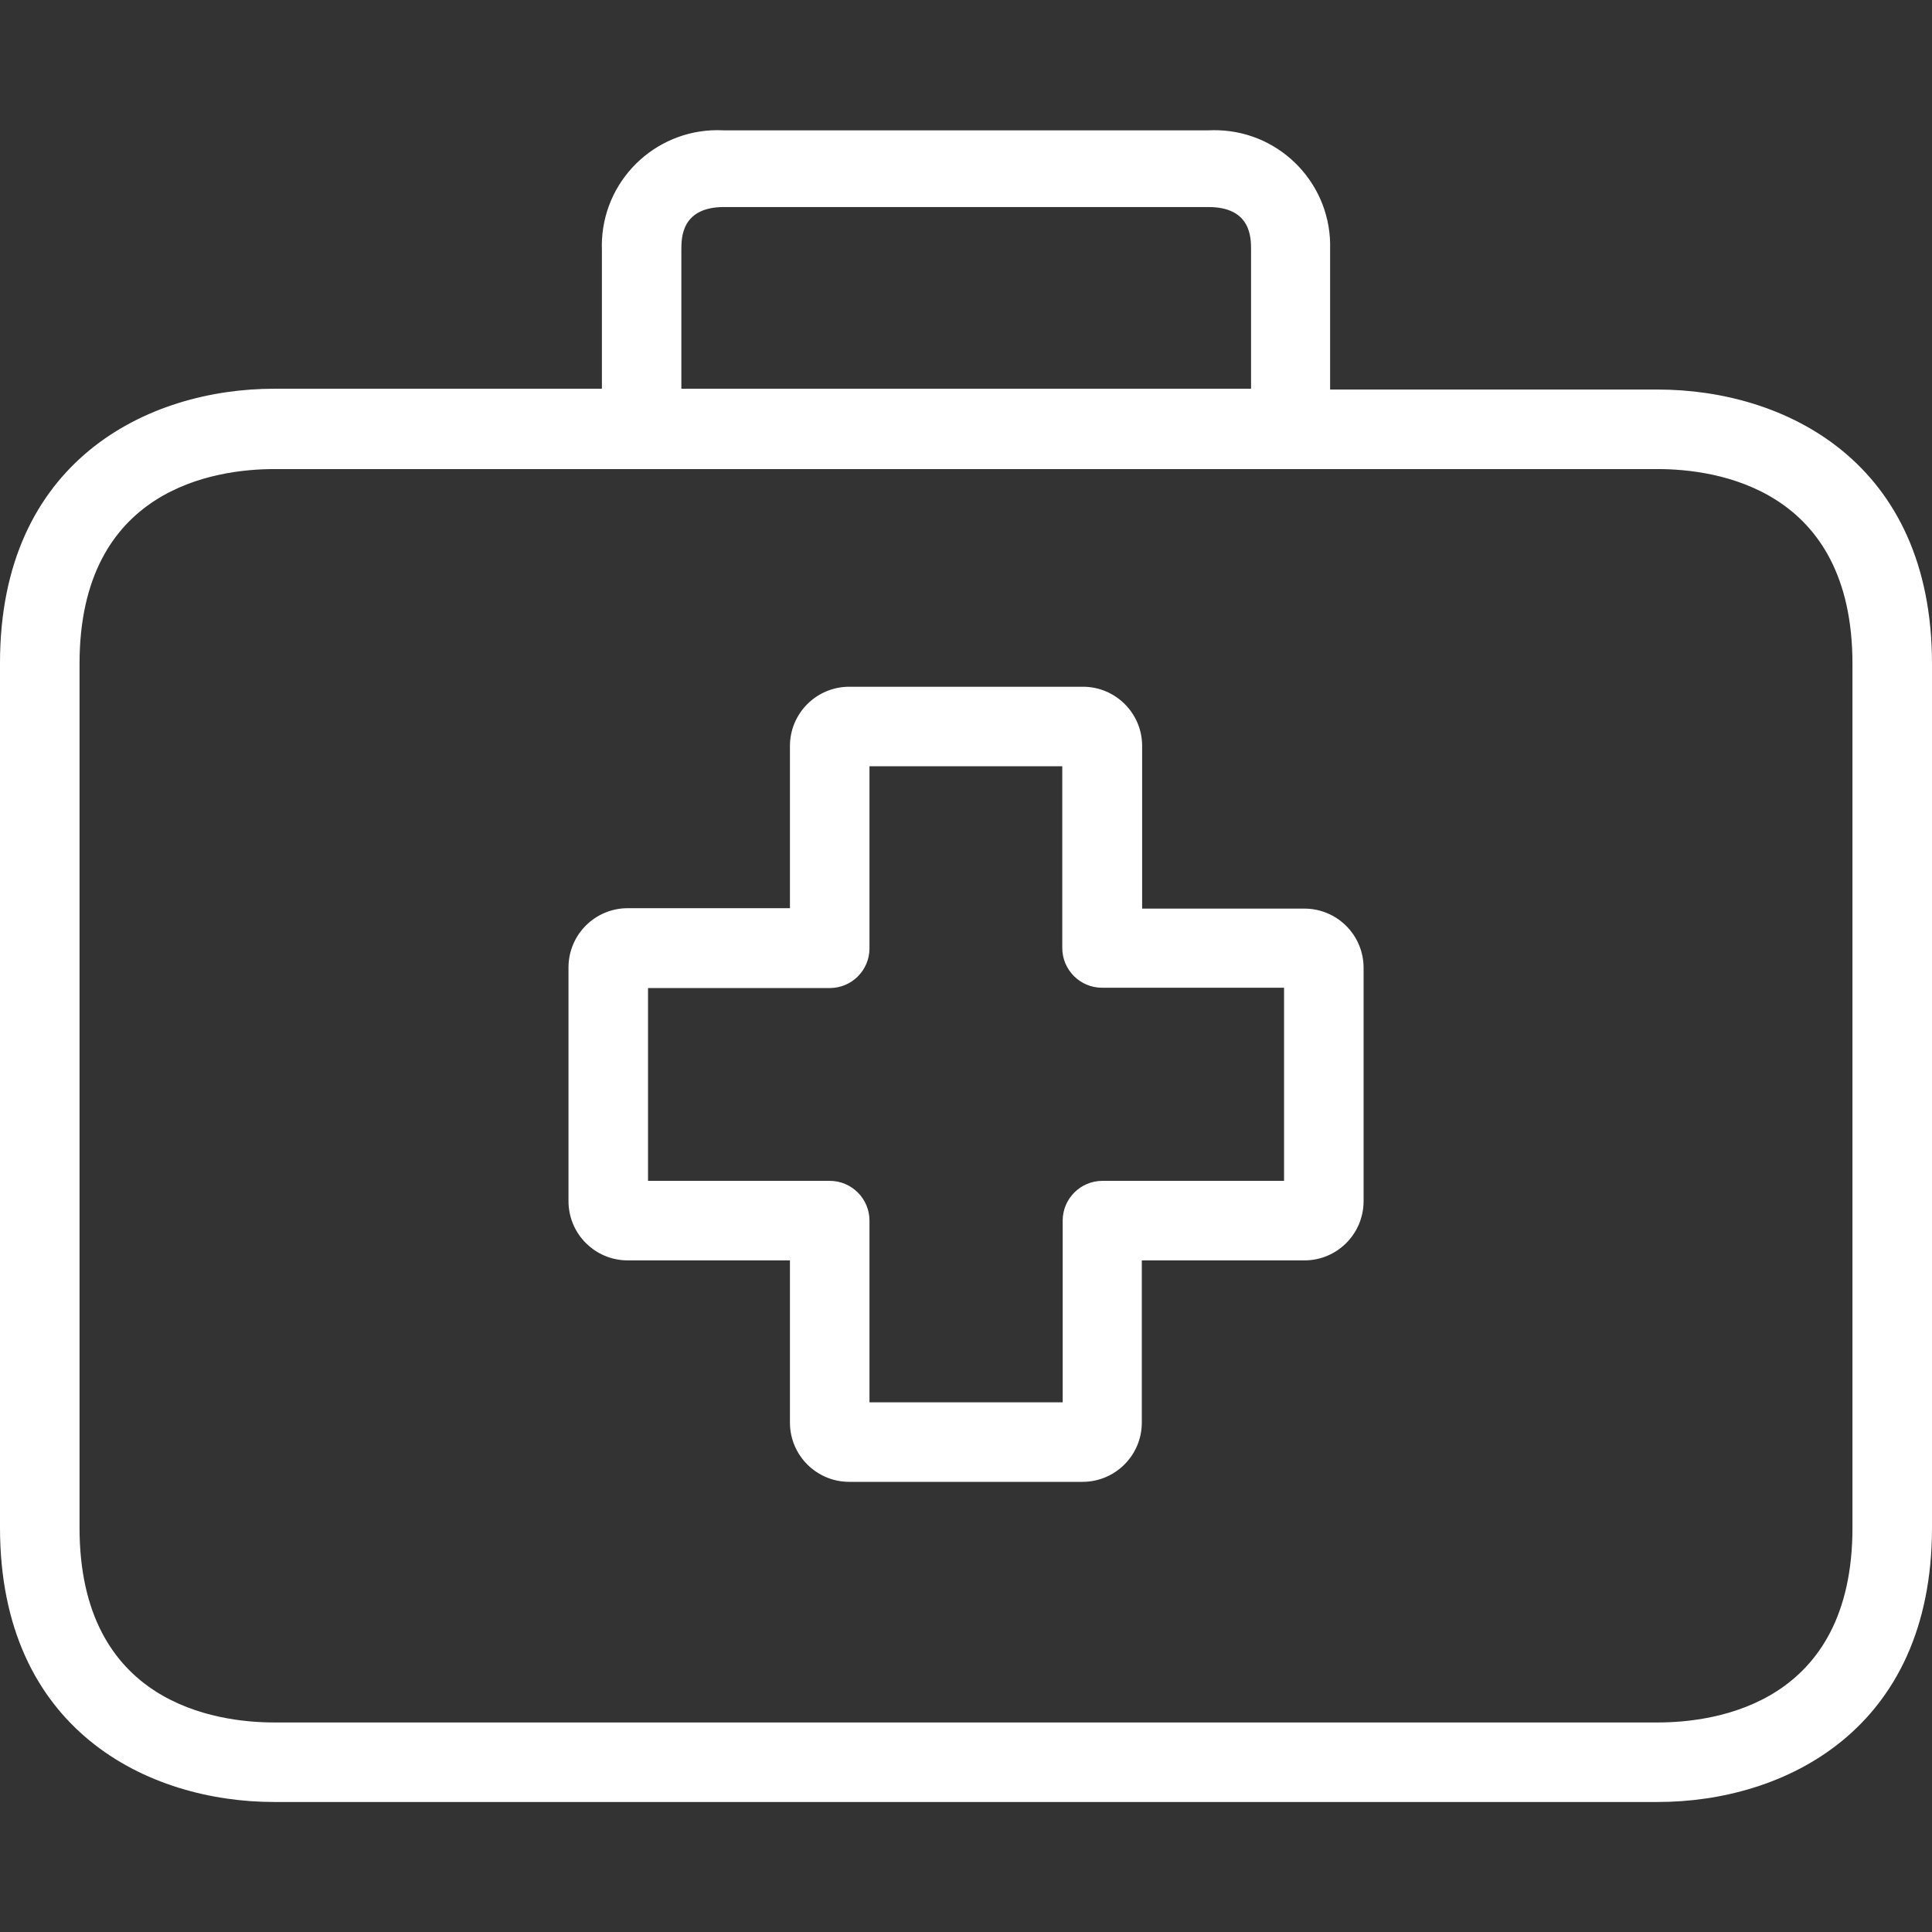
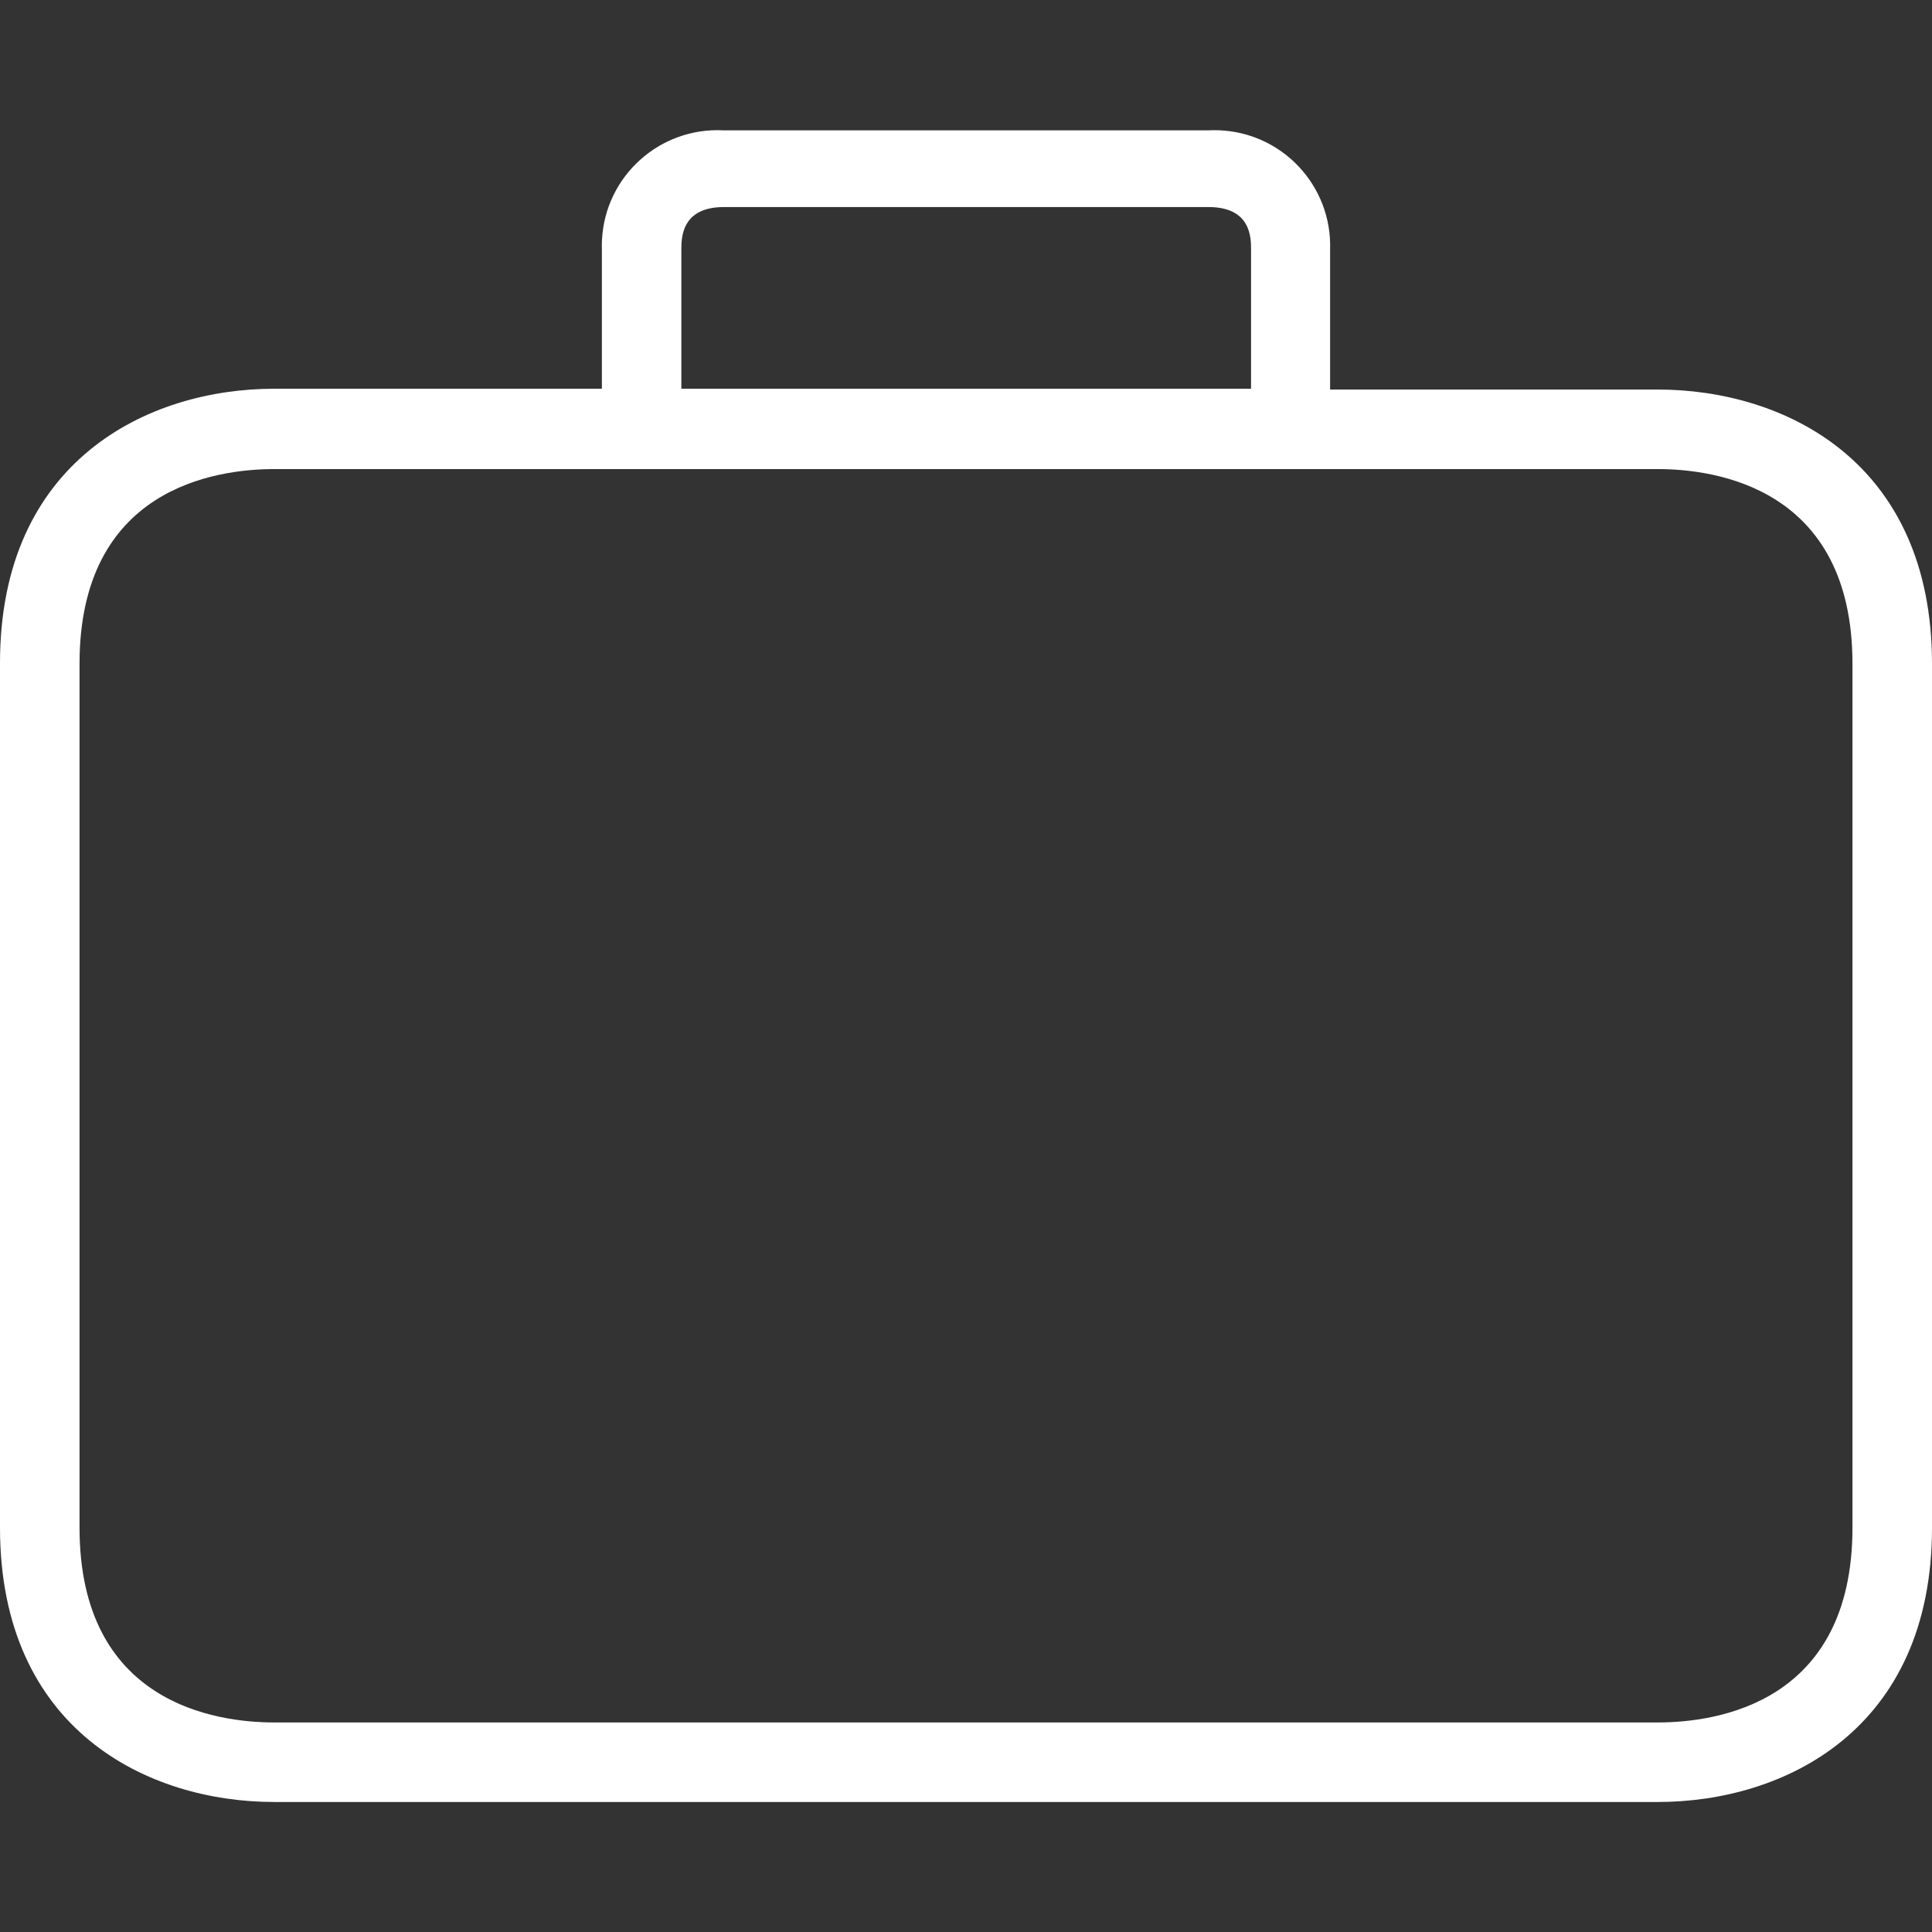
<svg xmlns="http://www.w3.org/2000/svg" width="24" height="24" viewBox="0 0 24 24" fill="none">
  <rect x="0" y="0" width="24" height="24" fill="#333333" stroke="none" />
-   <path d="M16.203 11.287C16.202 11.287 16.2 11.287 16.198 11.287H14.188V9.272C14.191 8.866 13.864 8.534 13.458 8.531C13.456 8.531 13.454 8.531 13.453 8.531H10.549C10.143 8.531 9.813 8.861 9.813 9.267V11.282H7.803C7.397 11.279 7.065 11.606 7.062 12.013C7.062 12.016 7.062 12.019 7.062 12.023V14.921C7.062 15.328 7.392 15.657 7.798 15.657H9.813V17.667C9.81 18.073 10.138 18.405 10.544 18.408C10.546 18.408 10.547 18.408 10.549 18.408H13.448C13.854 18.408 14.184 18.078 14.184 17.672V15.657H16.198C16.605 15.66 16.936 15.333 16.939 14.926C16.939 14.925 16.939 14.923 16.939 14.921V12.023C16.939 11.616 16.61 11.287 16.203 11.287ZM15.951 14.669H13.695C13.422 14.669 13.201 14.891 13.201 15.163V17.42H10.801V15.163C10.801 14.891 10.58 14.669 10.307 14.669H8.05V12.274H10.307C10.58 12.274 10.801 12.053 10.801 11.781V9.519H13.196V11.776C13.196 12.048 13.417 12.27 13.69 12.27H15.951V14.669Z" fill="white" />
  <path d="M20.593 4.839H16.523V3.101C16.549 2.307 15.927 1.644 15.134 1.618C15.093 1.617 15.053 1.617 15.012 1.619H8.988C8.195 1.578 7.519 2.187 7.478 2.979C7.476 3.02 7.475 3.06 7.477 3.101V4.829H3.407C1.837 4.829 0 5.723 0 8.236V18.977C0 21.491 1.837 22.385 3.407 22.385H20.593C22.163 22.385 24 21.491 24 18.977V8.246C24 5.733 22.168 4.839 20.593 4.839ZM8.464 3.101C8.464 2.957 8.464 2.572 8.993 2.572H15.012C15.541 2.572 15.541 2.953 15.541 3.101V4.829H8.464V3.101ZM23.012 18.977C23.012 21.16 21.323 21.397 20.593 21.397H3.407C2.681 21.397 0.988 21.16 0.988 18.977V8.246C0.988 6.064 2.677 5.827 3.407 5.827H20.593C21.319 5.827 23.012 6.064 23.012 8.246V18.977Z" fill="white" />
</svg>